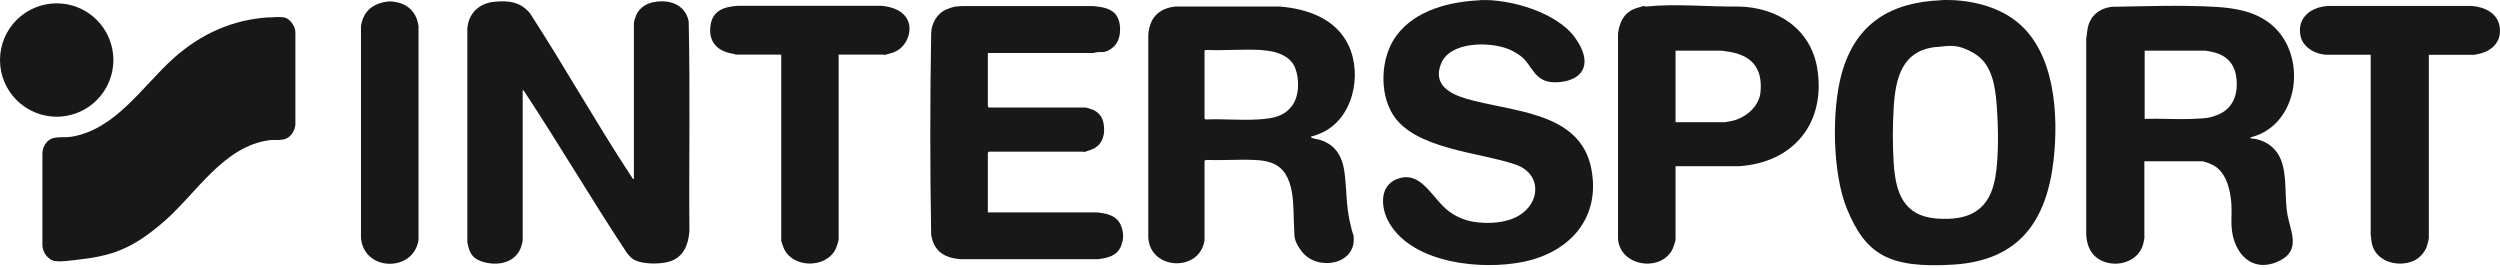
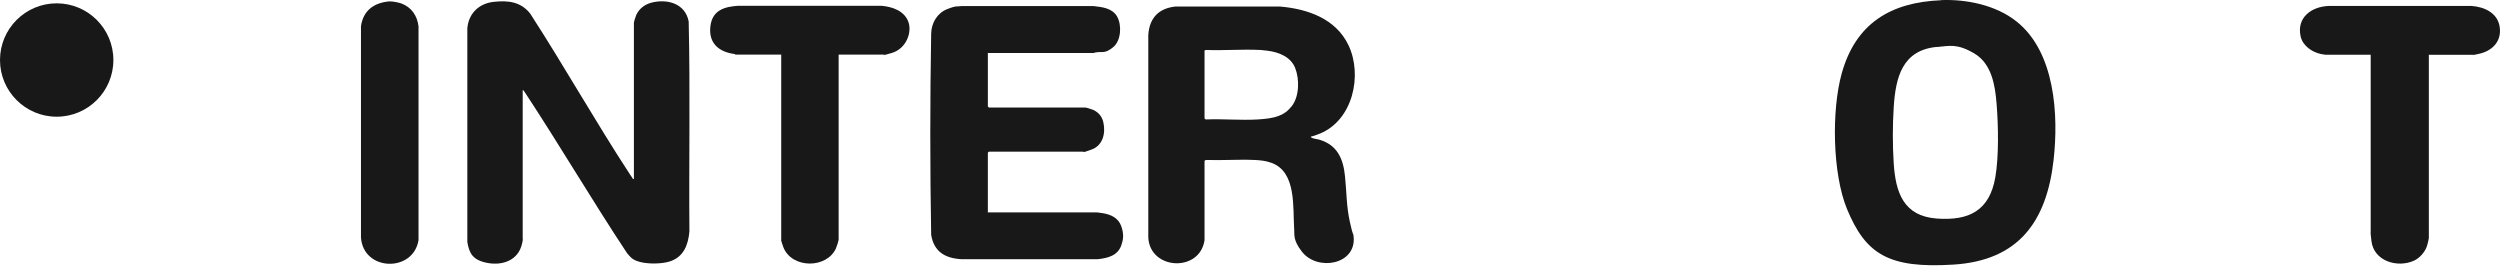
<svg xmlns="http://www.w3.org/2000/svg" fill="none" height="32" viewBox="0 0 299 32" width="299">
  <g fill="#181818">
    <path d="m232.135.013c3.068-.122 6.571.593 9.028 2.545 4.636 3.66 5.055 11.207 4.445 16.592-.837 7.372-4.201 12.008-11.974 12.496s-10.492-1.255-12.723-6.623c-1.76-4.253-1.865-11.834-.645-16.226 1.656-5.978 5.839-8.523 11.869-8.767zm-.471 5.595c-4.165.383-4.949 3.66-5.176 7.215-.139 2.213-.139 4.514 0 6.71.227 3.468 1.15 6.309 5.159 6.606 3.869.279 6.292-.959 6.989-4.915.436-2.492.366-6.239.157-8.784-.174-2.213-.575-4.81-2.667-6.048-2.091-1.237-3.032-.889-4.479-.767z" />
-     <path d="m177.007.013c3.573-.157 9.151 1.447 11.347 4.462s1.115 5.107-1.918 5.351c-3.032.244-3.032-2.004-4.601-3.155-.401-.296-.976-.627-1.429-.802-2.248-.906-7.024-.941-8.069 1.778-.942 2.423.923 3.521 2.945 4.131 5.333 1.621 13.647 1.447 15.024 8.331 1.185 5.891-2.493 10.021-8.035 11.189-4.967 1.046-13.211.261-16.087-4.584-1.133-1.9-1.29-4.793 1.325-5.438 2.614-.645 3.852 2.545 5.751 3.974.872.662 1.883 1.098 2.963 1.272 1.708.279 3.852.174 5.368-.697 2.719-1.569 2.806-5.072-.348-6.152-4.34-1.482-12.061-1.83-14.658-5.978-1.673-2.684-1.447-6.919.436-9.446 2.265-3.067 6.414-4.061 10.021-4.218z" />
-     <path d="m200.398 19.881v8.749c0 .174-.244.906-.331 1.098-1.36 2.911-6.431 2.144-6.553-1.255v-24.453c.174-1.412.749-2.562 2.161-3.033s.784-.157 1.237-.209c3.486-.366 7.442.052 10.963 0 4.671.07 8.714 2.649 9.481 7.477 1.011 6.501-2.875 11.207-9.394 11.625zm0-5.263h5.874c.139 0 .749-.139.941-.174 1.621-.383 3.189-1.725 3.346-3.451.279-2.98-1.203-4.479-4.043-4.845-2.841-.366-.157-.087-.157-.087h-5.961z" />
-     <path d="m256.483 28.318c0 .14-.069.453-.104.627-.331 1.9-2.318 2.858-4.096 2.527-1.795-.331-2.667-1.621-2.771-3.381v-23.494c.104-.558.104-1.081.279-1.638.418-1.272 1.429-1.952 2.718-2.144 4.096-.07 8.297-.227 12.392 0 2.423.139 4.88.54 6.798 2.161 4.304 3.625 3.328 11.886-2.406 13.42-.122.035-.139-.035-.122.157 1.586.087 2.963.993 3.591 2.457.836 1.987.418 4.584.836 6.762.384 1.987 1.534 4.096-.836 5.351-2.371 1.255-4.34.296-5.264-1.638s-.505-3.433-.627-5.124-.628-3.991-2.458-4.741c-.941-.386-1.028-.331-1.185-.331h-6.762v9.063zm0-14.1c1.917-.07 3.887.087 5.804 0 1.917-.087 1.882-.122 2.667-.383 2.126-.68 2.806-2.614 2.492-4.688-.261-1.778-1.429-2.701-3.155-2.998-1.725-.296-.453-.087-.47-.087h-7.32v8.157z" />
    <path d="m290.489 6.533v21.943c0 .122-.157.732-.21.906-.226.732-.871 1.481-1.568 1.795-2.005.906-4.828.035-5.089-2.37-.262-2.405-.088-.68-.088-.802v-21.455h-5.403c-.034 0-.453-.07-.54-.087-1.08-.227-2.196-.993-2.44-2.126-.488-2.248 1.307-3.555 3.381-3.625h17.046c1.586.105 3.189.854 3.398 2.597s-1.011 2.823-2.527 3.137-.436.105-.453.105h-5.473z" />
    <path d="m144.063 28.718c-.557 3.887-6.535 3.59-6.727-.314v-24.226c.139-2.022 1.22-3.172 3.242-3.399h12.479c3.329.279 6.71 1.447 8.226 4.636 1.708 3.608.506 8.958-3.416 10.562-1.112.455-1.098.296-1.098.418.279.227.697.209 1.046.314 2.161.662 2.841 2.301 3.05 4.392.209 2.091.157 3.486.575 5.42s.401 1.22.453 1.778c.349 3.364-4.34 4.183-6.187 1.795-1.065-1.377-.872-1.935-.924-2.754-.174-2.527.296-6.762-2.701-7.86-.767-.281-1.412-.314-2.057-.349-1.9-.087-3.869.07-5.769 0-.07 0-.192.087-.192.122v9.429zm0-22.623v8.07c0 .035.14.139.192.122 2.022-.087 4.148.122 6.17 0s3.155-.418 4.078-1.603c.907-1.168.924-3.224.401-4.549-.523-1.325-1.952-1.917-3.364-2.074-1.411-.157-.627-.07-.888-.087-2.092-.105-4.288.087-6.414 0-.07 0-.192.07-.192.122z" />
    <path d="m118.148 6.304v6.431s.105.122.122.122h11.52c.14 0 .82.227.976.296.645.296 1.064.819 1.203 1.516.279 1.272-.07 2.719-1.394 3.207-1.325.488-.872.261-1.029.261h-11.276s-.122.105-.122.122v7.146h13.089c.052 0 .523.07.627.087 1.011.157 1.9.575 2.249 1.586.348 1.011.209 1.638 0 2.248-.436 1.255-1.604 1.534-2.806 1.673h-16.314c-1.952-.105-3.294-.889-3.625-2.911-.139-7.982-.139-16.052 0-24.052.018-1.272.715-2.475 1.917-2.945 1.203-.471 1.116-.261 1.726-.366h15.773c1.046.122 2.248.244 2.823 1.255.576 1.011.488 2.876-.47 3.66-.959.784-1.238.523-1.952.61-.715.087-.14.087-.157.087h-12.845z" />
    <path d="m100.301 6.532v22.1c0 .174-.244.906-.331 1.098-1.133 2.423-5.229 2.388-6.257-.105-.052-.122-.279-.784-.279-.837v-22.257h-5.473c-.017 0-.052-.052-.104-.07-1.882-.244-3.137-1.29-2.893-3.329.244-2.039 1.882-2.335 3.311-2.44h17.133c1.29.105 2.736.593 3.224 1.9s-.279 3.259-1.987 3.747c-1.708.488-.732.192-.836.192h-5.473z" />
    <path d="m62.533 28.63c0 .087-.07.418-.104.54-.436 1.935-2.283 2.614-4.096 2.283-1.813-.331-2.213-1.168-2.44-2.51v-25.568c.157-1.778 1.394-2.963 3.155-3.155 1.76-.192 3.242 0 4.357 1.394 4.096 6.327 7.808 12.932 11.939 19.241.087.14.192.296.296.436.105.139-.017.139.174.104v-18.666c0-.122.227-.837.296-.976.366-.732.993-1.22 1.778-1.429 1.9-.505 4.078.087 4.479 2.248.192 8.348.017 16.732.087 25.097-.139 1.603-.68 3.05-2.318 3.59-.959.314-2.545.331-3.521.087s-1.15-.54-1.603-1.046c-4.183-6.309-8.017-12.845-12.183-19.172-.087-.122-.174-.314-.314-.366v17.864z" />
    <path d="m46.518.169c.349-.035 1.15.122 1.481.244 1.22.453 1.9 1.464 2.057 2.736v25.568c-.627 3.904-6.606 3.747-6.884-.314v-25.254c.261-1.882 1.534-2.806 3.346-2.98z" />
-     <path d="m32.191 2.089c.488-.035 1.29-.087 1.743-.017.715.105 1.359 1.028 1.394 1.725v11.102c-.052.767-.61 1.638-1.412 1.778-.802.139-1.133.017-1.673.087-5.49.715-8.714 6.309-12.566 9.673-3.852 3.364-6.327 4.183-10.475 4.636-.819.087-1.743.244-2.562.157-.819-.087-1.499-.959-1.569-1.795v-11.189c.087-.924.662-1.708 1.638-1.795s1.168 0 1.76-.087c5.333-.819 8.592-6.1 12.322-9.429 3.224-2.876 7.024-4.601 11.381-4.863z" />
    <path d="m6.78 13.958c3.744 0 6.78-3.035 6.78-6.78 0-3.744-3.035-6.78-6.78-6.78-3.744 0-6.78 3.035-6.78 6.78 0 3.744 3.035 6.78 6.78 6.78z" />
  </g>
</svg>